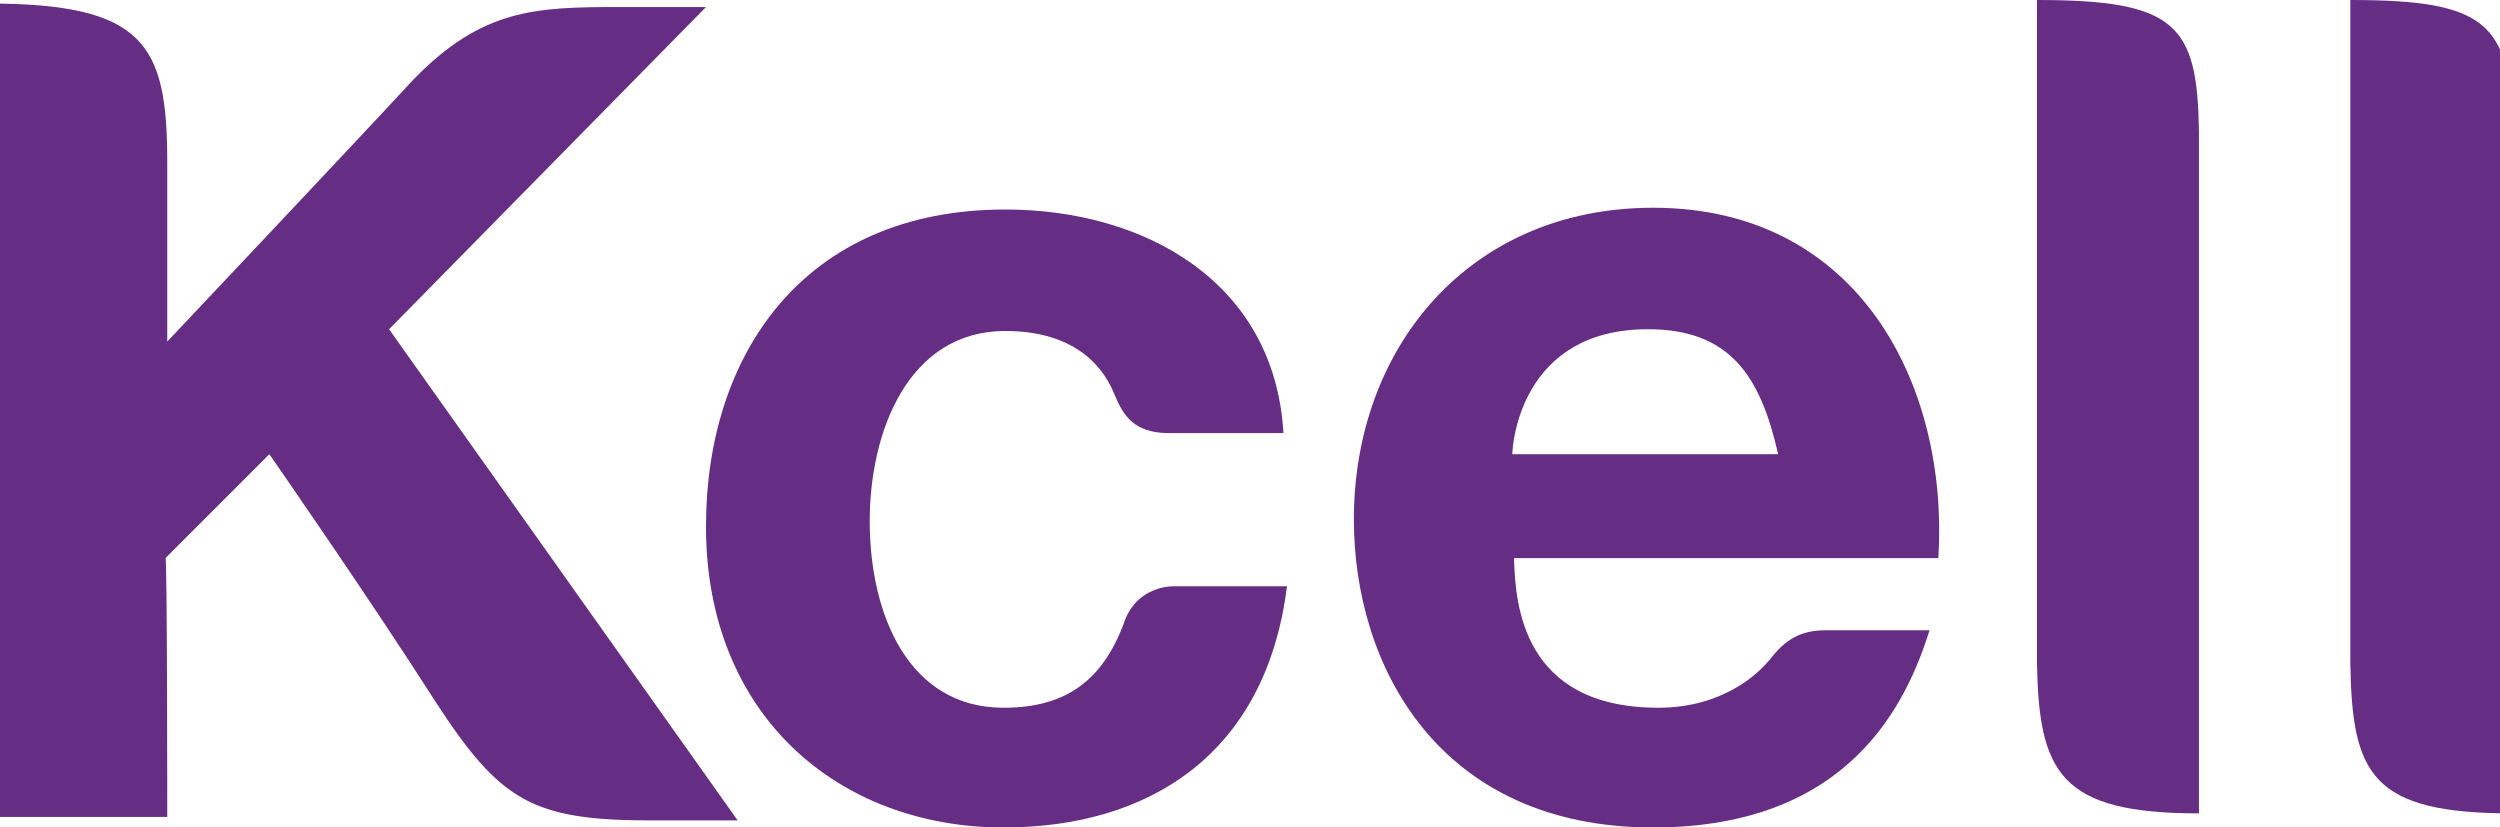
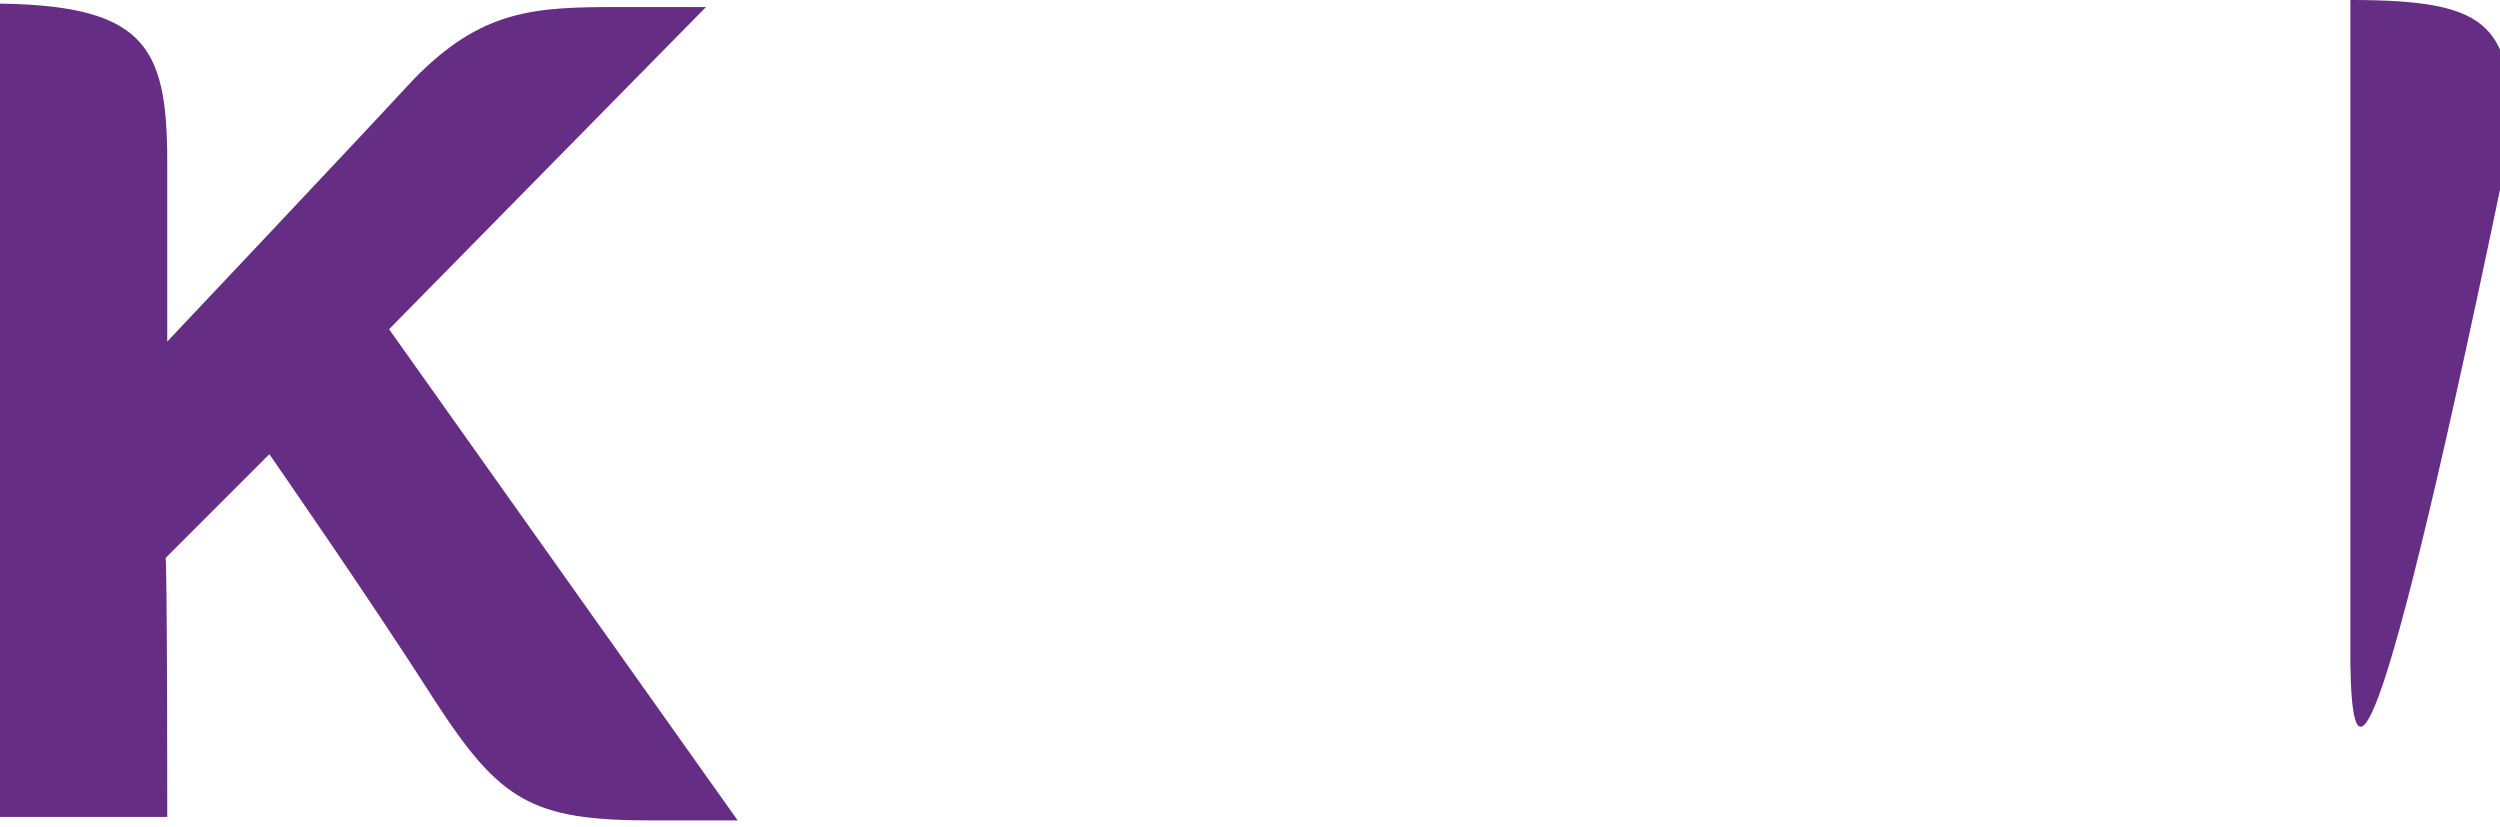
<svg xmlns="http://www.w3.org/2000/svg" id="Layer_1" x="0px" y="0px" width="142px" height="47px" viewBox="0 0 142 47" style="enable-background:new 0 0 142 47;" xml:space="preserve">
  <style type="text/css">
	.st0{fill:#662D85;}
</style>
  <g>
-     <path class="st0" d="M115.7,0v37.6c0.1,6.3,1.3,8.6,9.2,8.6V7.4C124.8,1.4,123.6,0,115.7,0z" />
-     <path class="st0" d="M93.9,11.8c-10.5,0-17,8-17,17.7c0,8.3,4.8,17.5,17,17.5c11.2,0,14.4-7.1,15.7-11.2h-5.9   c-1.4,0-2.3,0.5-3.2,1.7l-0.1,0.1c-0.5,0.6-2.5,2.6-6.2,2.6c-7.8,0-8.1-6-8.2-8.3c0-0.1,0-0.1,0-0.2h24.1   C110.7,21.9,105.6,11.8,93.9,11.8z M85.9,25.8c0-0.6,0.5-7.1,7.7-7.1c4.7,0,6.4,2.7,7.4,7.1H85.9z" />
-     <path class="st0" d="M133.5,37.7V0c7.7,0,9.1,1.3,9.2,7.4v38.8C134.7,46.2,133.6,44,133.5,37.7z" />
-     <path class="st0" d="M66.7,33.3c0,0-2.2-0.1-2.9,2.2c-1.2,3.1-3.2,4.7-6.8,4.7c-5.4,0-7.6-5.3-7.6-10.6c0-5.1,2.2-10.8,7.7-10.8   c3.5,0,5.4,1.6,6.2,3.6c0.5,1.2,1.1,2.2,3.1,2.2h6.5c-0.5-8.6-7.9-12.7-15.8-12.7c-11.5,0-17,8.3-17,18C40.1,40.7,47.7,47,57,47   c8.2,0,14.9-4.1,16.1-13.7C73.1,33.3,66.7,33.3,66.7,33.3z" />
+     <path class="st0" d="M133.5,37.7V0c7.7,0,9.1,1.3,9.2,7.4C134.7,46.2,133.6,44,133.5,37.7z" />
    <path class="st0" d="M9.5,46.4H-0.7V0.2c8.9,0,10.2,2.3,10.2,9v10.2c0,0,10.3-10.9,14-14.9c3.9-4,6.9-4.1,11.7-4.1h4.9l-18,18.3   l19.8,27.9h-4.9c-6.8,0-8.6-1.1-12.3-6.8c-3.7-5.8-9.4-14-9.4-14l-5.9,5.9C9.5,31.5,9.5,46.4,9.5,46.4z" />
  </g>
</svg>